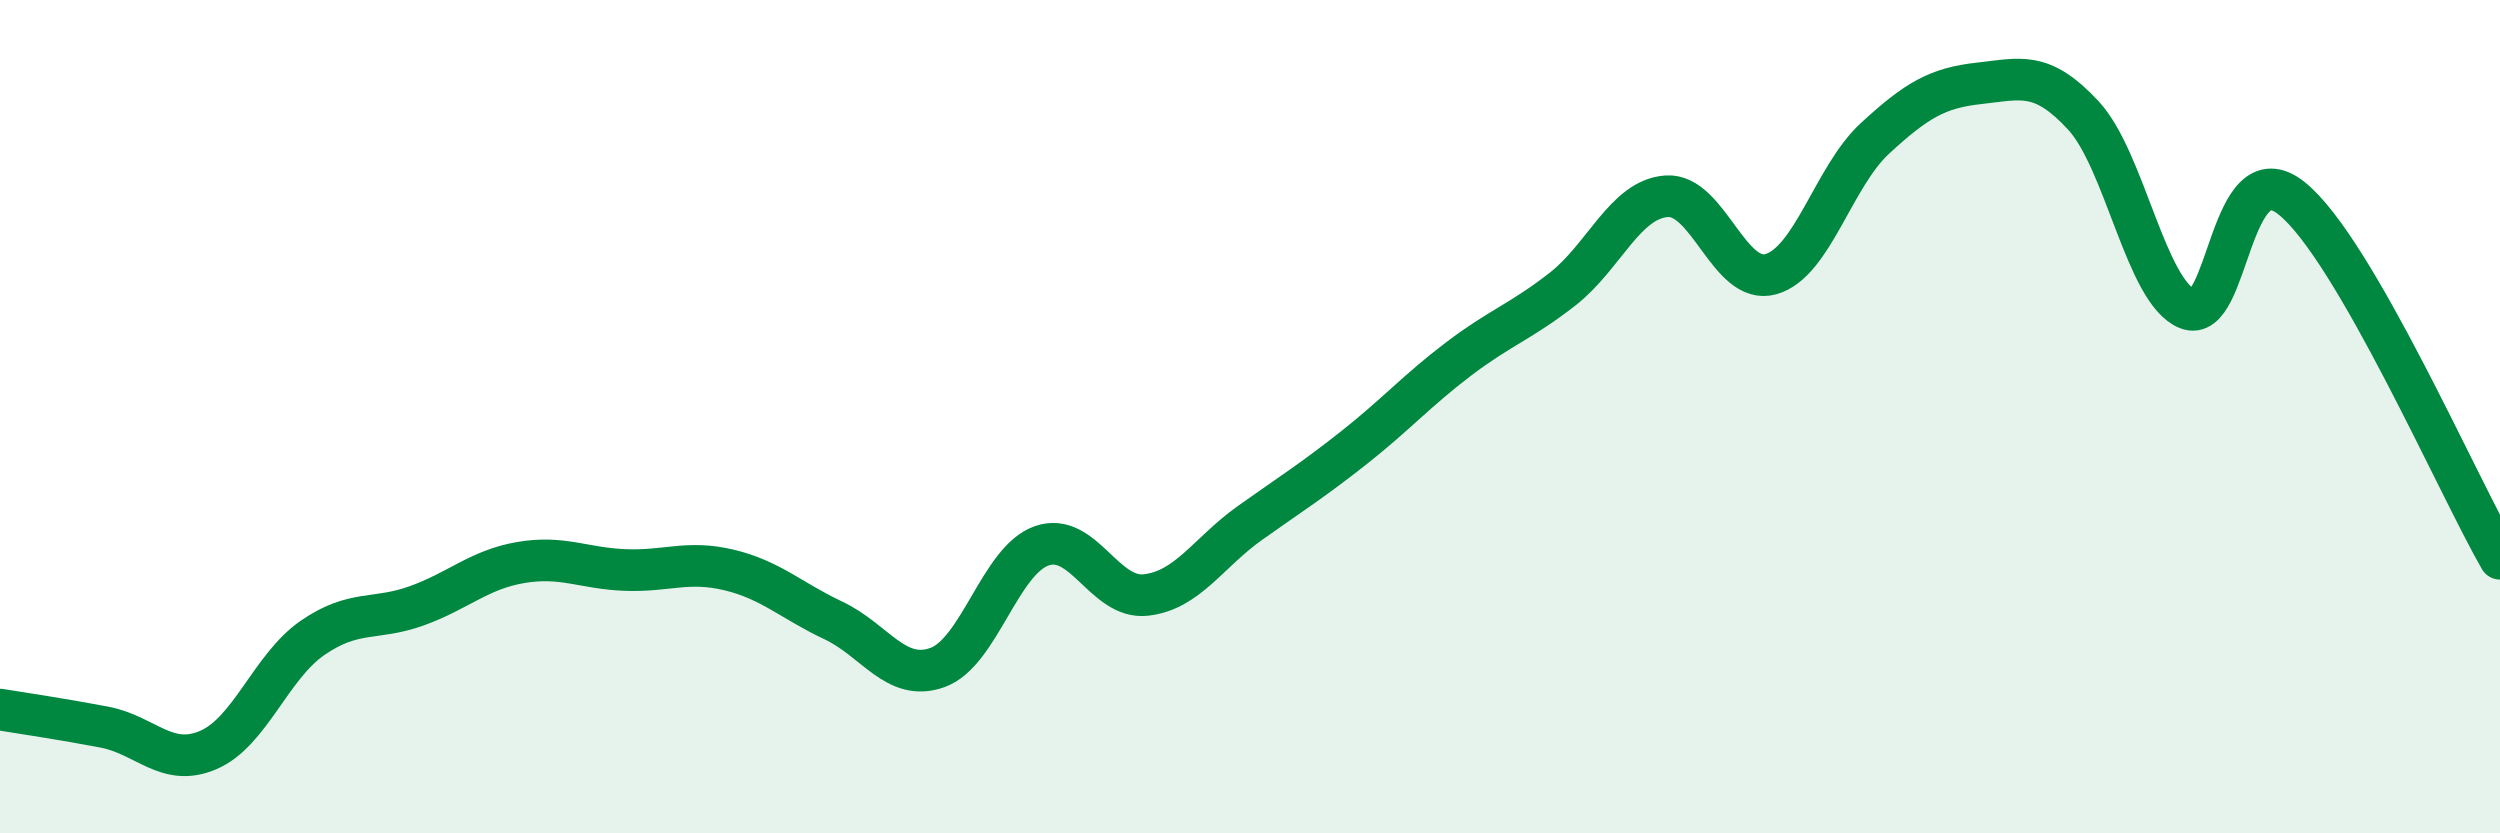
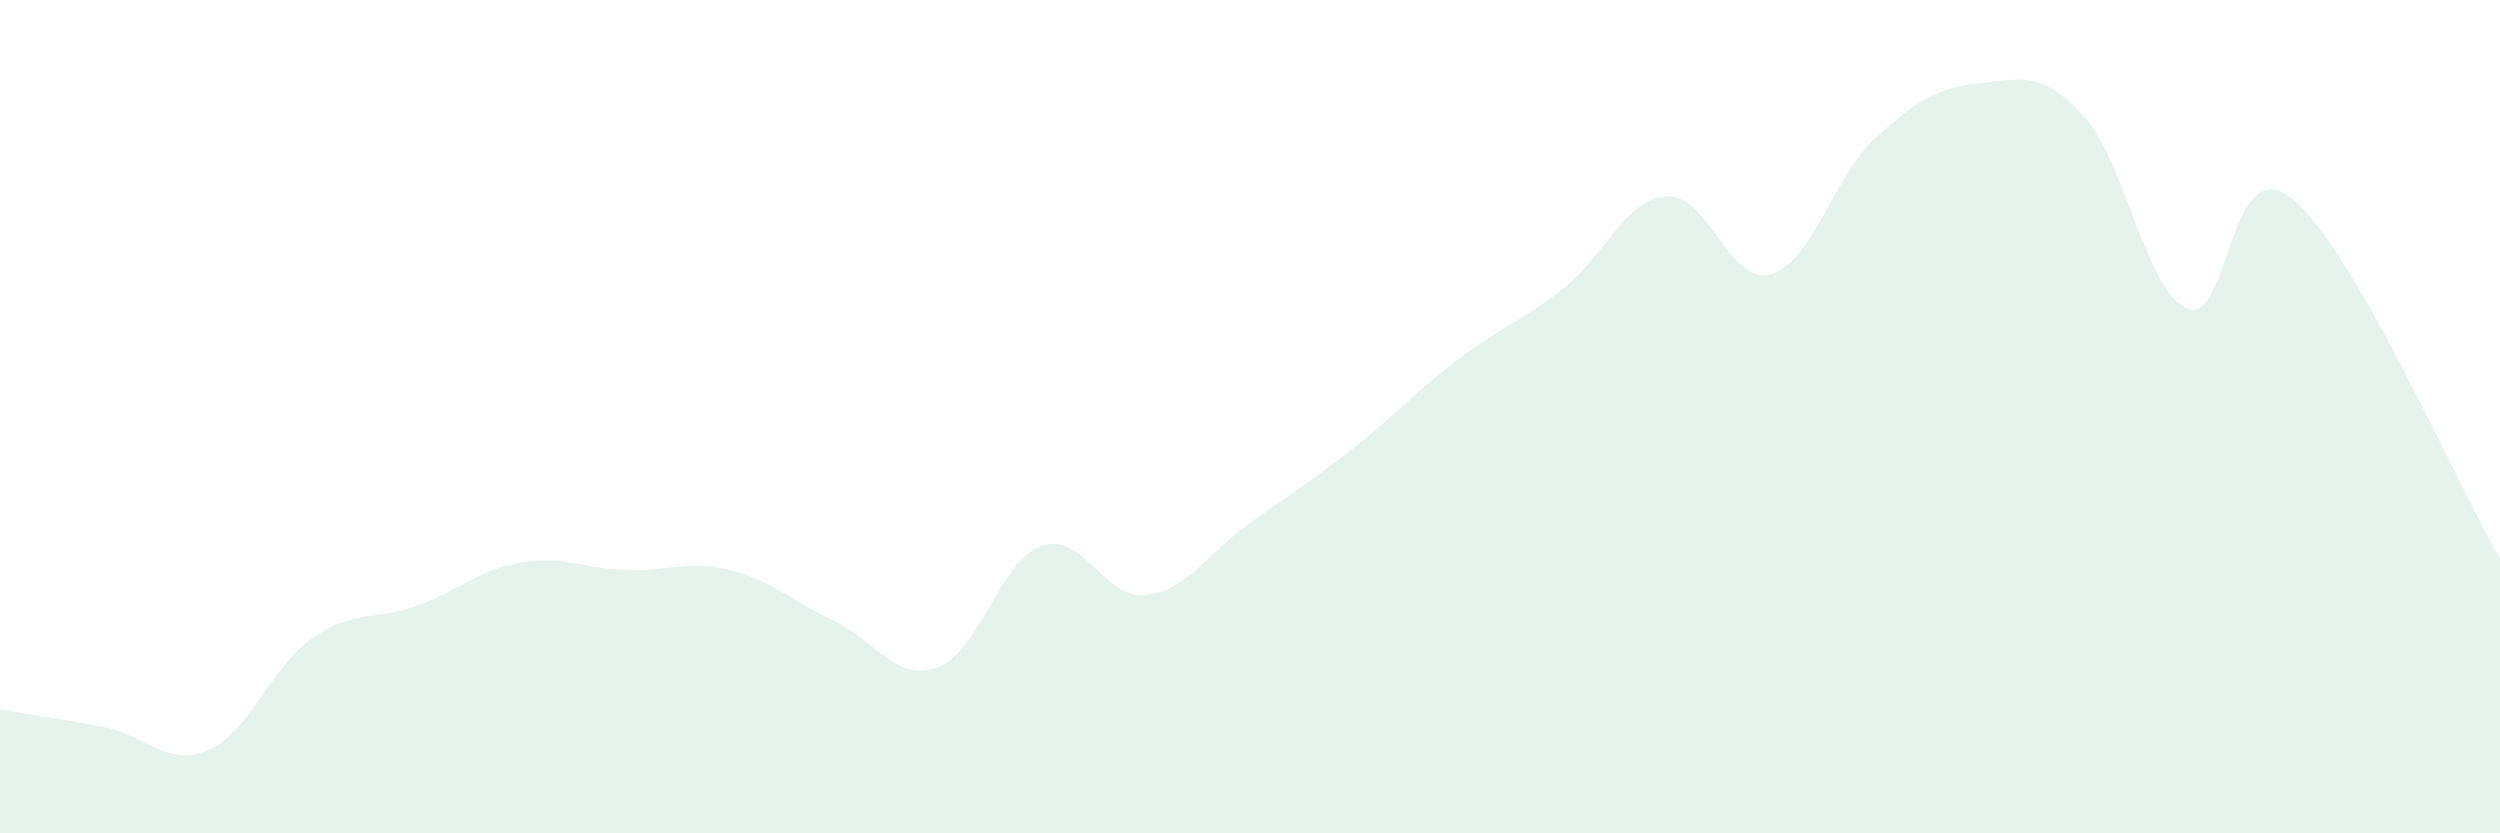
<svg xmlns="http://www.w3.org/2000/svg" width="60" height="20" viewBox="0 0 60 20">
  <path d="M 0,17.03 C 0.5,17.11 1.5,17.26 2.5,17.45 C 3.5,17.64 4,18.43 5,18 C 6,17.57 6.5,16 7.5,15.31 C 8.5,14.62 9,14.9 10,14.54 C 11,14.18 11.5,13.67 12.5,13.5 C 13.5,13.33 14,13.64 15,13.68 C 16,13.72 16.5,13.44 17.5,13.68 C 18.5,13.92 19,14.42 20,14.89 C 21,15.36 21.5,16.38 22.5,16.02 C 23.5,15.66 24,13.45 25,13.1 C 26,12.75 26.5,14.39 27.5,14.28 C 28.5,14.17 29,13.26 30,12.55 C 31,11.84 31.5,11.53 32.5,10.74 C 33.5,9.95 34,9.38 35,8.62 C 36,7.86 36.5,7.72 37.5,6.94 C 38.5,6.16 39,4.78 40,4.71 C 41,4.64 41.5,6.86 42.5,6.58 C 43.5,6.3 44,4.24 45,3.32 C 46,2.4 46.5,2.11 47.5,2 C 48.5,1.89 49,1.69 50,2.77 C 51,3.85 51.5,7.01 52.5,7.41 C 53.5,7.81 53.5,3.56 55,4.76 C 56.5,5.96 59,11.68 60,13.41L60 20L0 20Z" fill="#008740" opacity="0.1" stroke-linecap="round" stroke-linejoin="round" />
-   <path d="M 0,17.03 C 0.5,17.11 1.5,17.26 2.5,17.45 C 3.5,17.64 4,18.43 5,18 C 6,17.57 6.5,16 7.5,15.31 C 8.5,14.62 9,14.9 10,14.54 C 11,14.18 11.5,13.67 12.5,13.5 C 13.5,13.33 14,13.64 15,13.68 C 16,13.72 16.5,13.44 17.5,13.68 C 18.5,13.92 19,14.42 20,14.89 C 21,15.36 21.5,16.38 22.5,16.02 C 23.5,15.66 24,13.45 25,13.1 C 26,12.75 26.5,14.39 27.5,14.28 C 28.5,14.17 29,13.26 30,12.55 C 31,11.84 31.5,11.53 32.5,10.74 C 33.5,9.95 34,9.38 35,8.62 C 36,7.86 36.5,7.72 37.5,6.94 C 38.5,6.16 39,4.78 40,4.71 C 41,4.64 41.5,6.86 42.5,6.58 C 43.5,6.3 44,4.24 45,3.32 C 46,2.4 46.5,2.11 47.5,2 C 48.5,1.89 49,1.69 50,2.77 C 51,3.85 51.5,7.01 52.5,7.41 C 53.5,7.81 53.5,3.56 55,4.76 C 56.5,5.96 59,11.68 60,13.41" stroke="#008740" stroke-width="1" fill="none" stroke-linecap="round" stroke-linejoin="round" />
</svg>